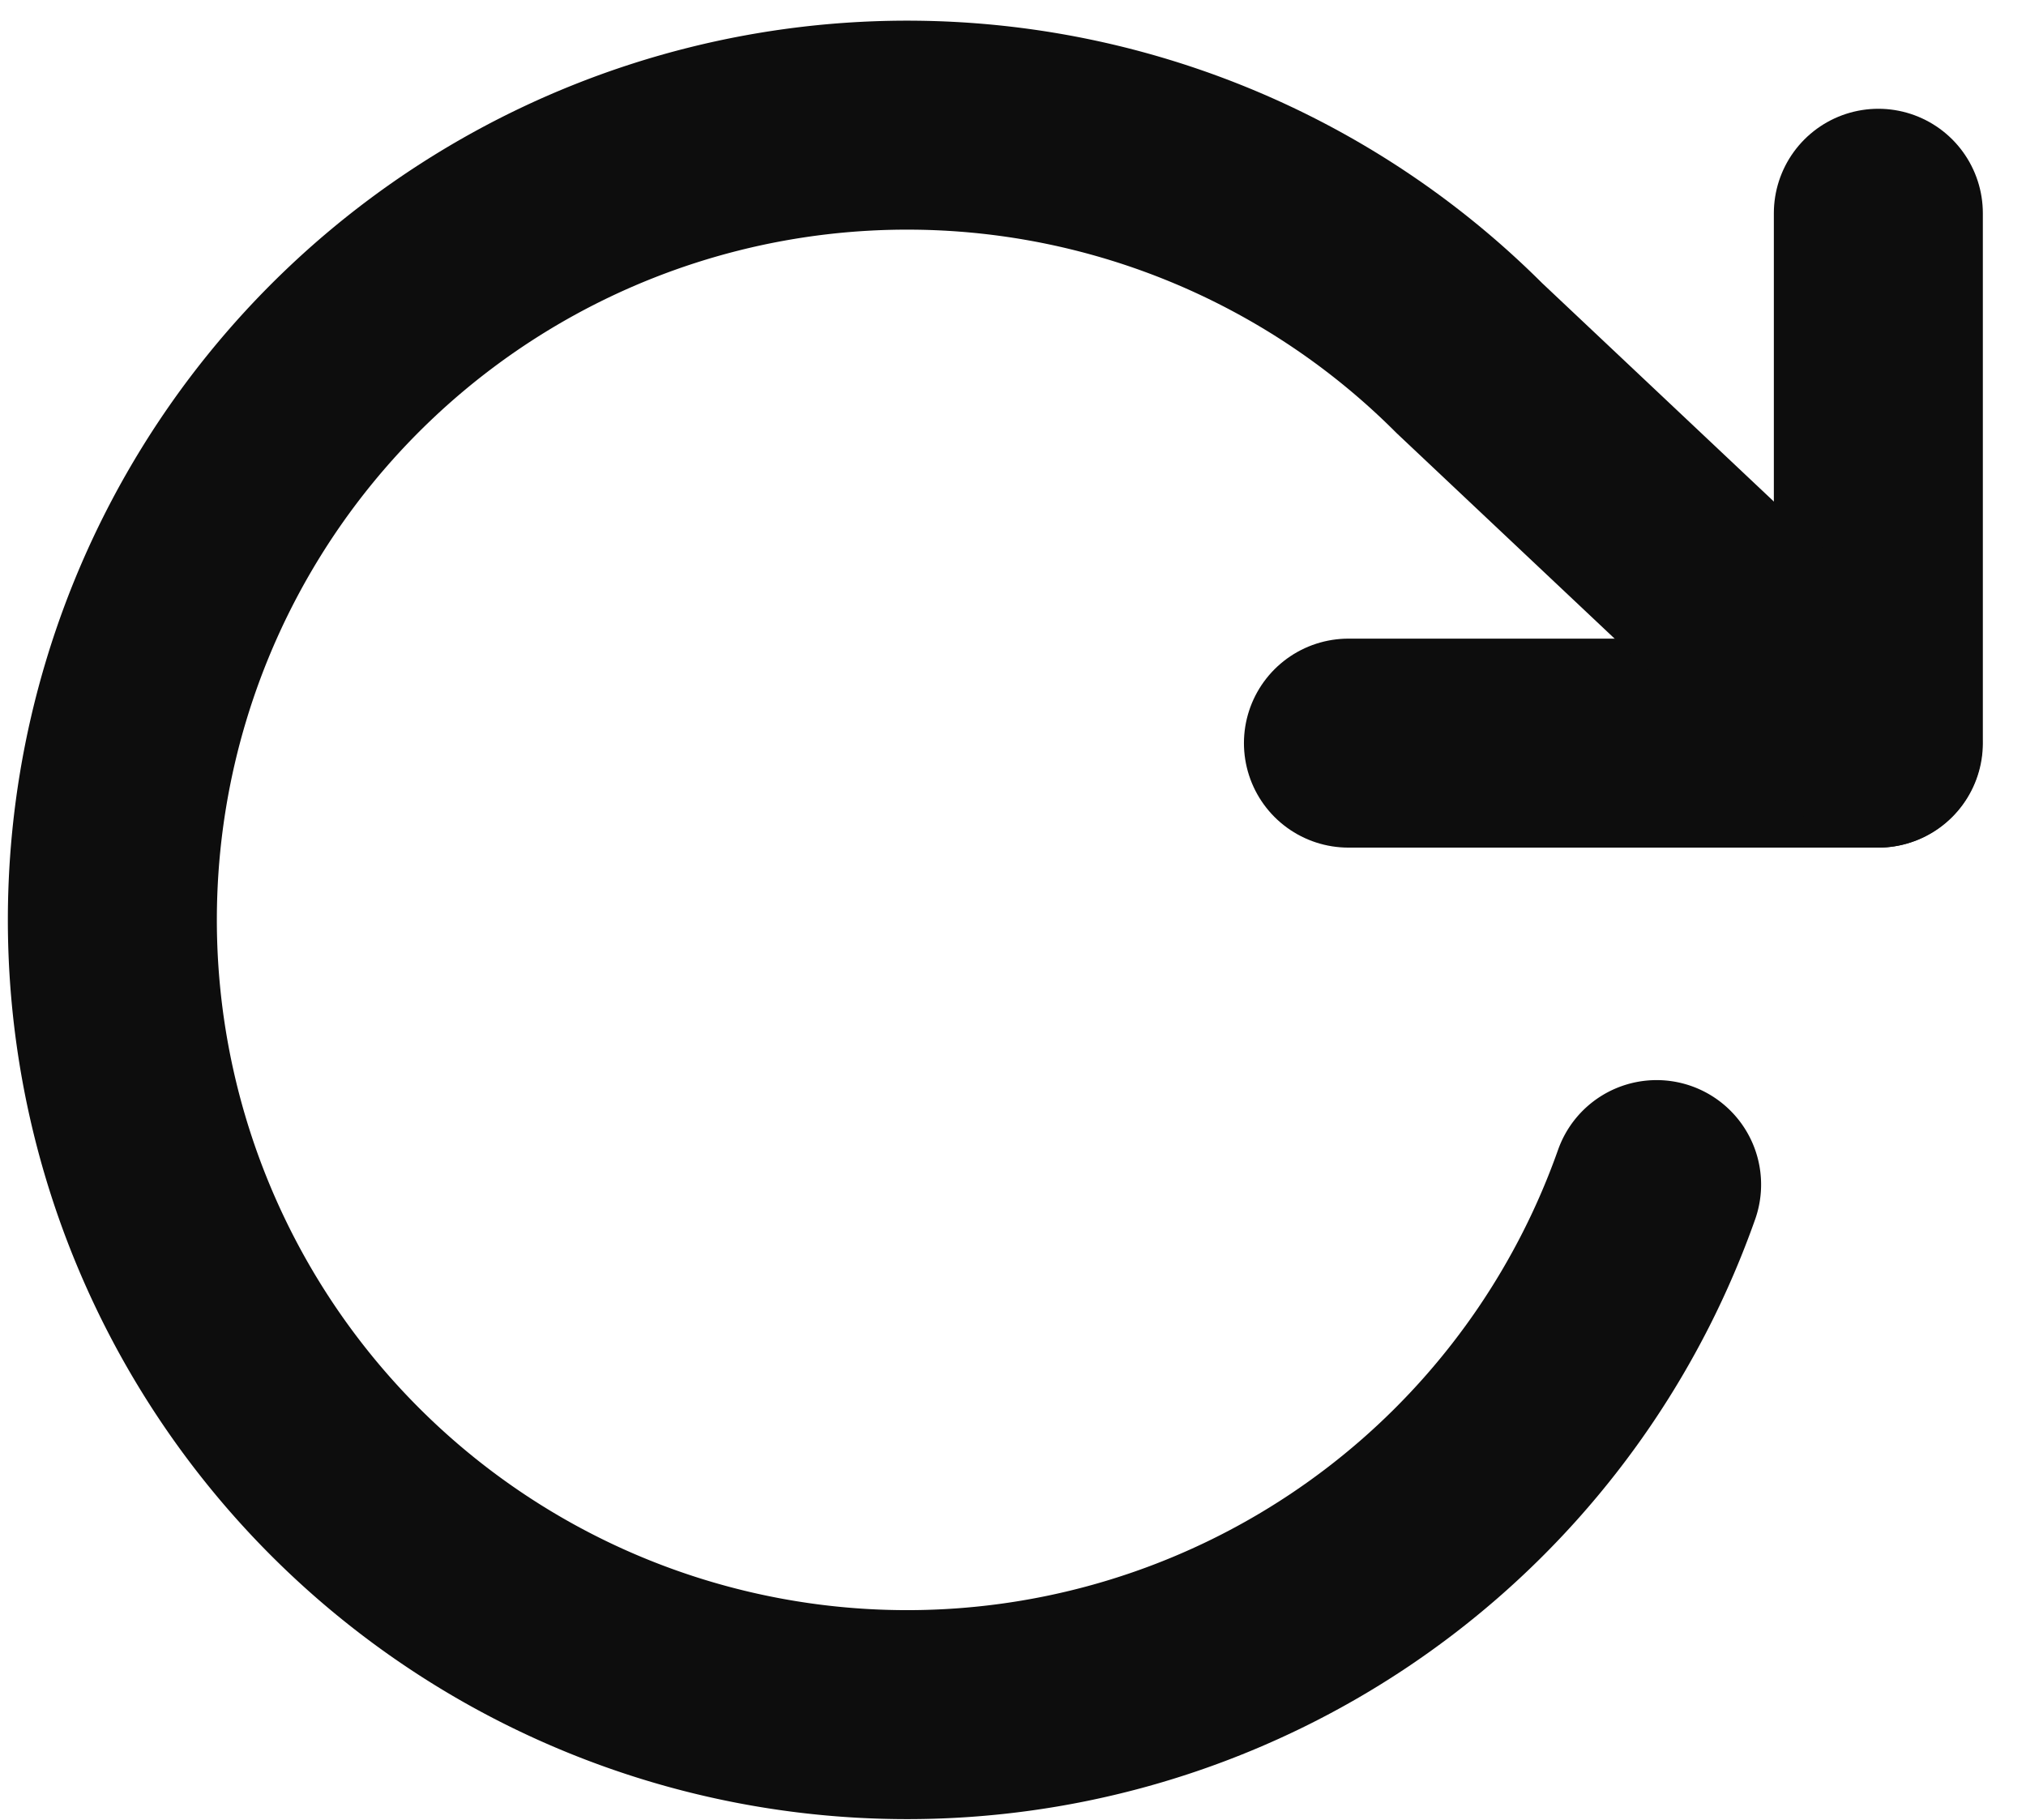
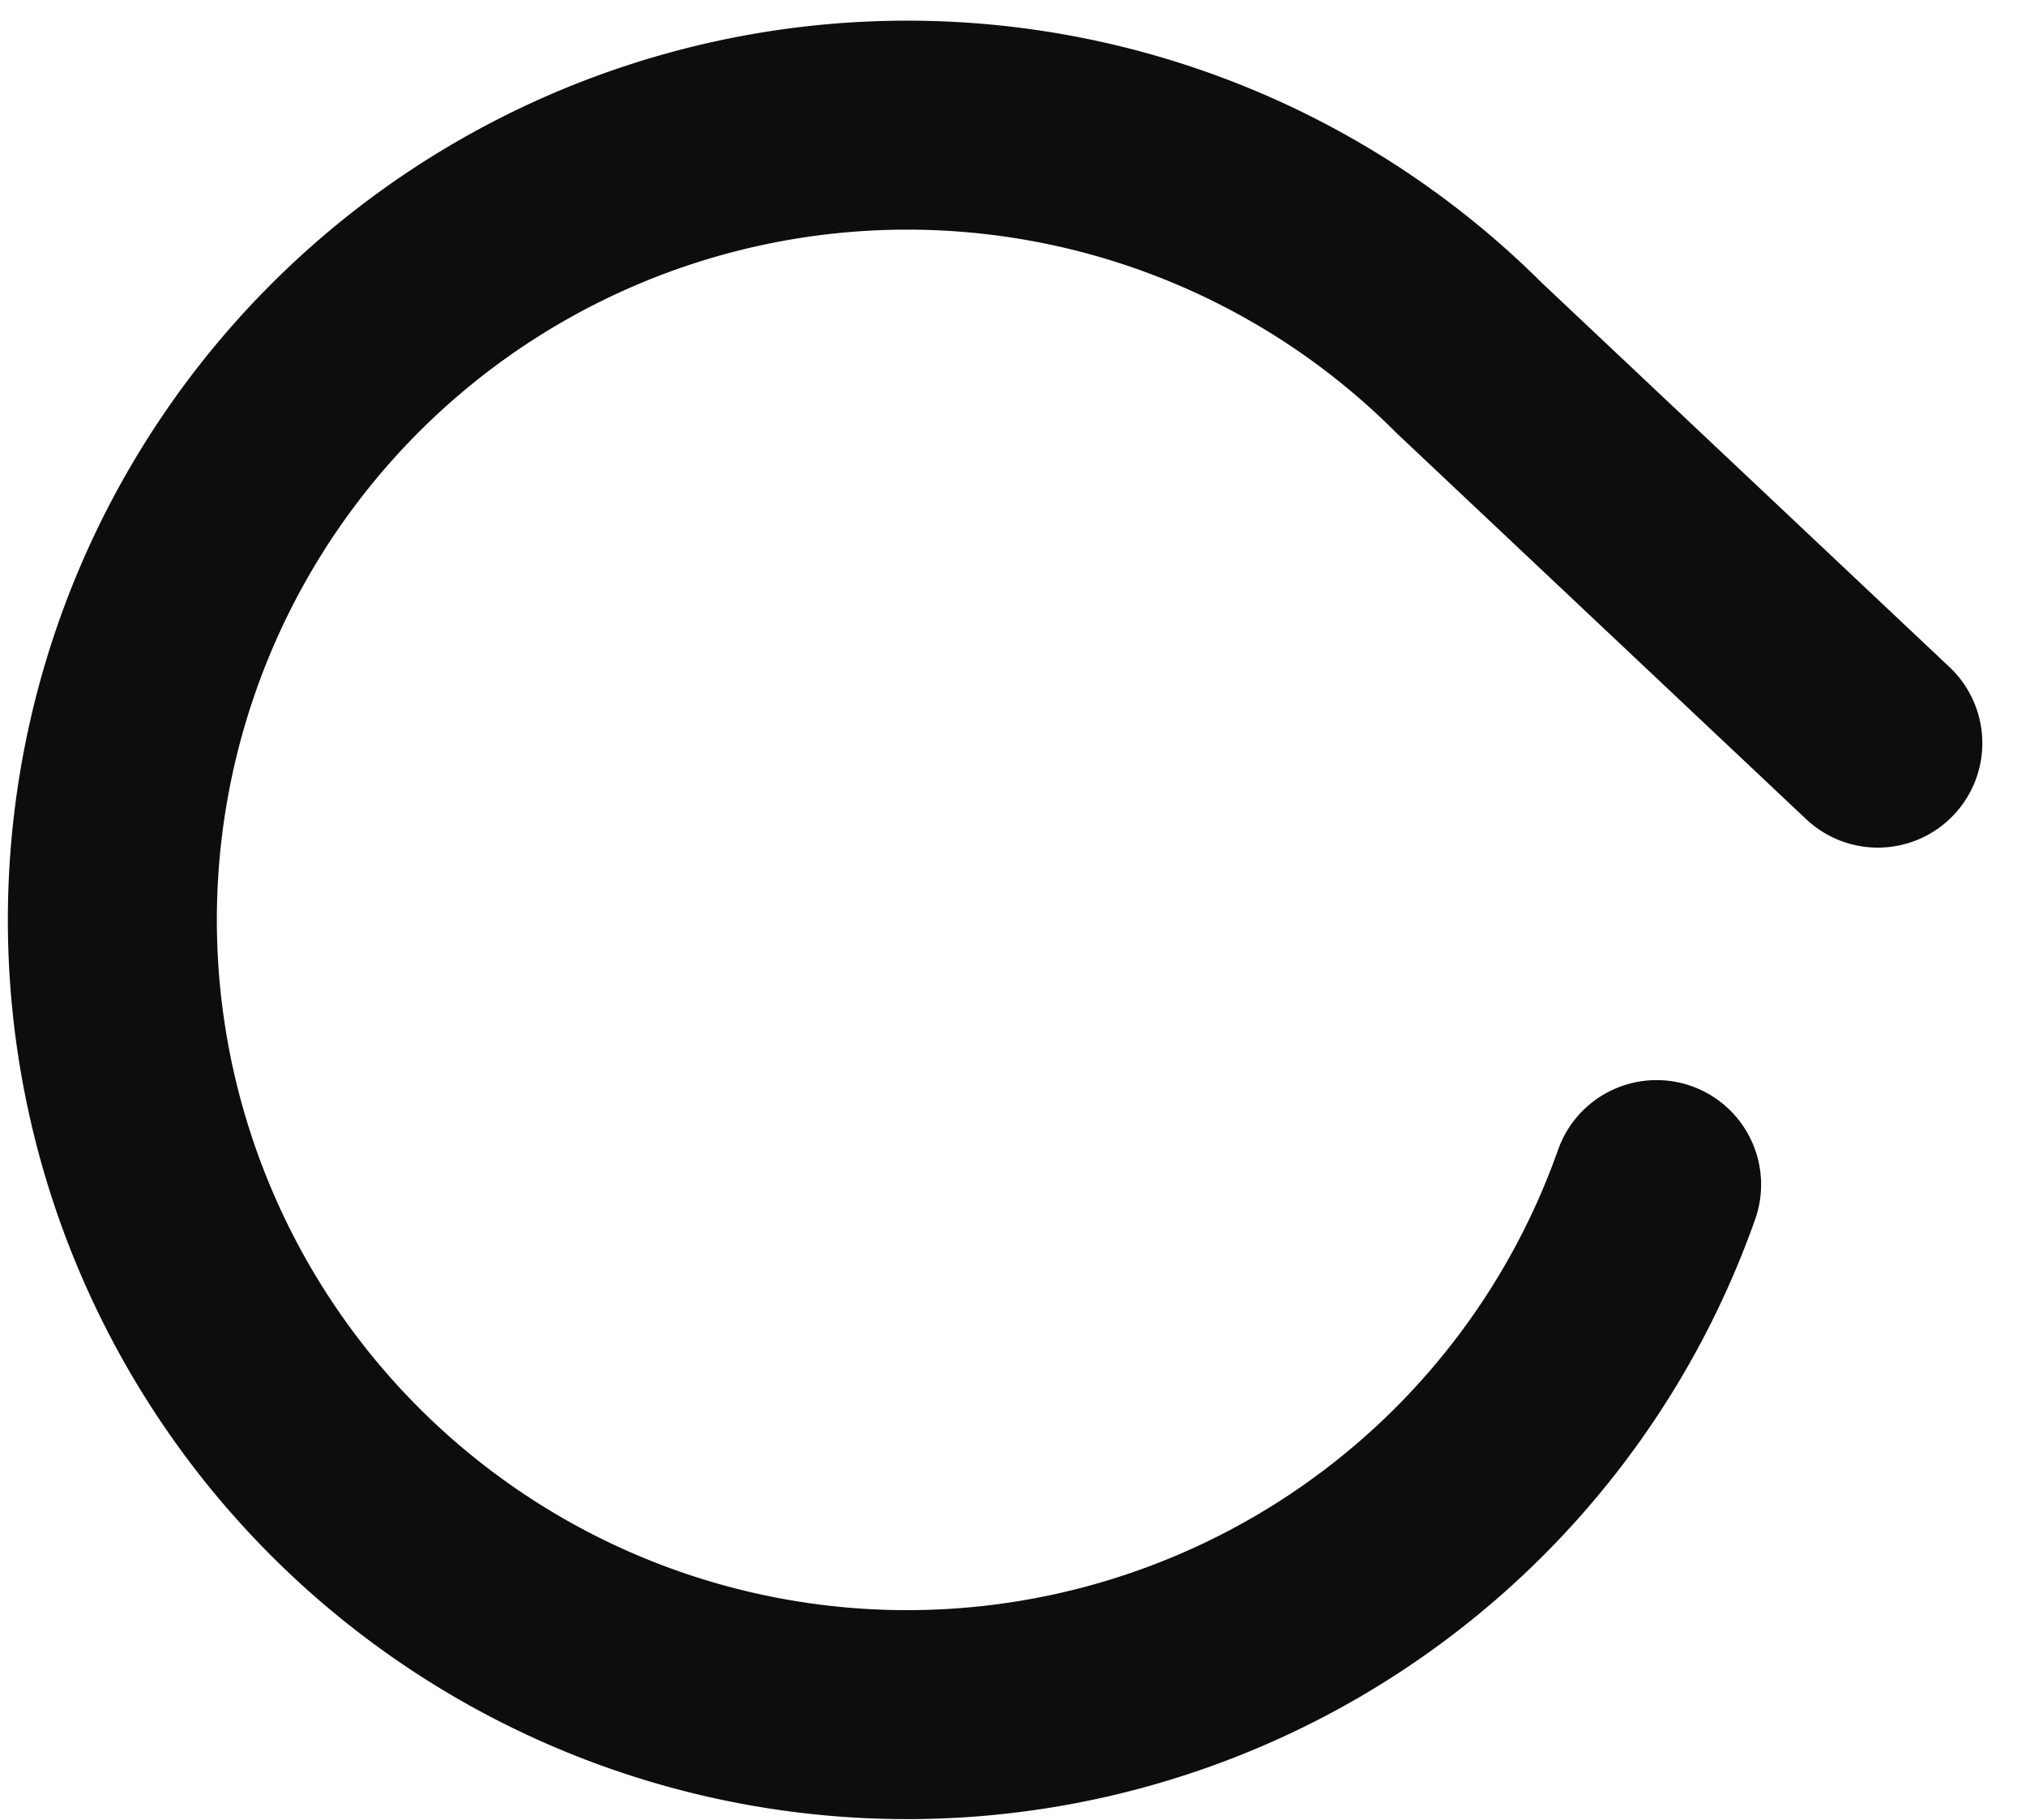
<svg xmlns="http://www.w3.org/2000/svg" width="19.388" height="17.417" viewBox="0 0 19.388 17.417">
  <g id="Icon_feather-rotate-cw" data-name="Icon feather-rotate-cw" transform="translate(-3.43 -3.305)">
-     <path id="Path_82" data-name="Path 82" d="M30.571,6v5.071H25.5" transform="translate(-9.166 -0.654)" fill="none" stroke="#0d0d0d" stroke-linecap="round" stroke-linejoin="round" stroke-width="2" />
    <path id="Path_83" data-name="Path 83" d="M19.283,14.642a7.606,7.606,0,1,1-1.792-7.91L21.4,10.417" fill="none" stroke="#0d0d0d" stroke-linecap="round" stroke-linejoin="round" stroke-width="2" />
  </g>
</svg>